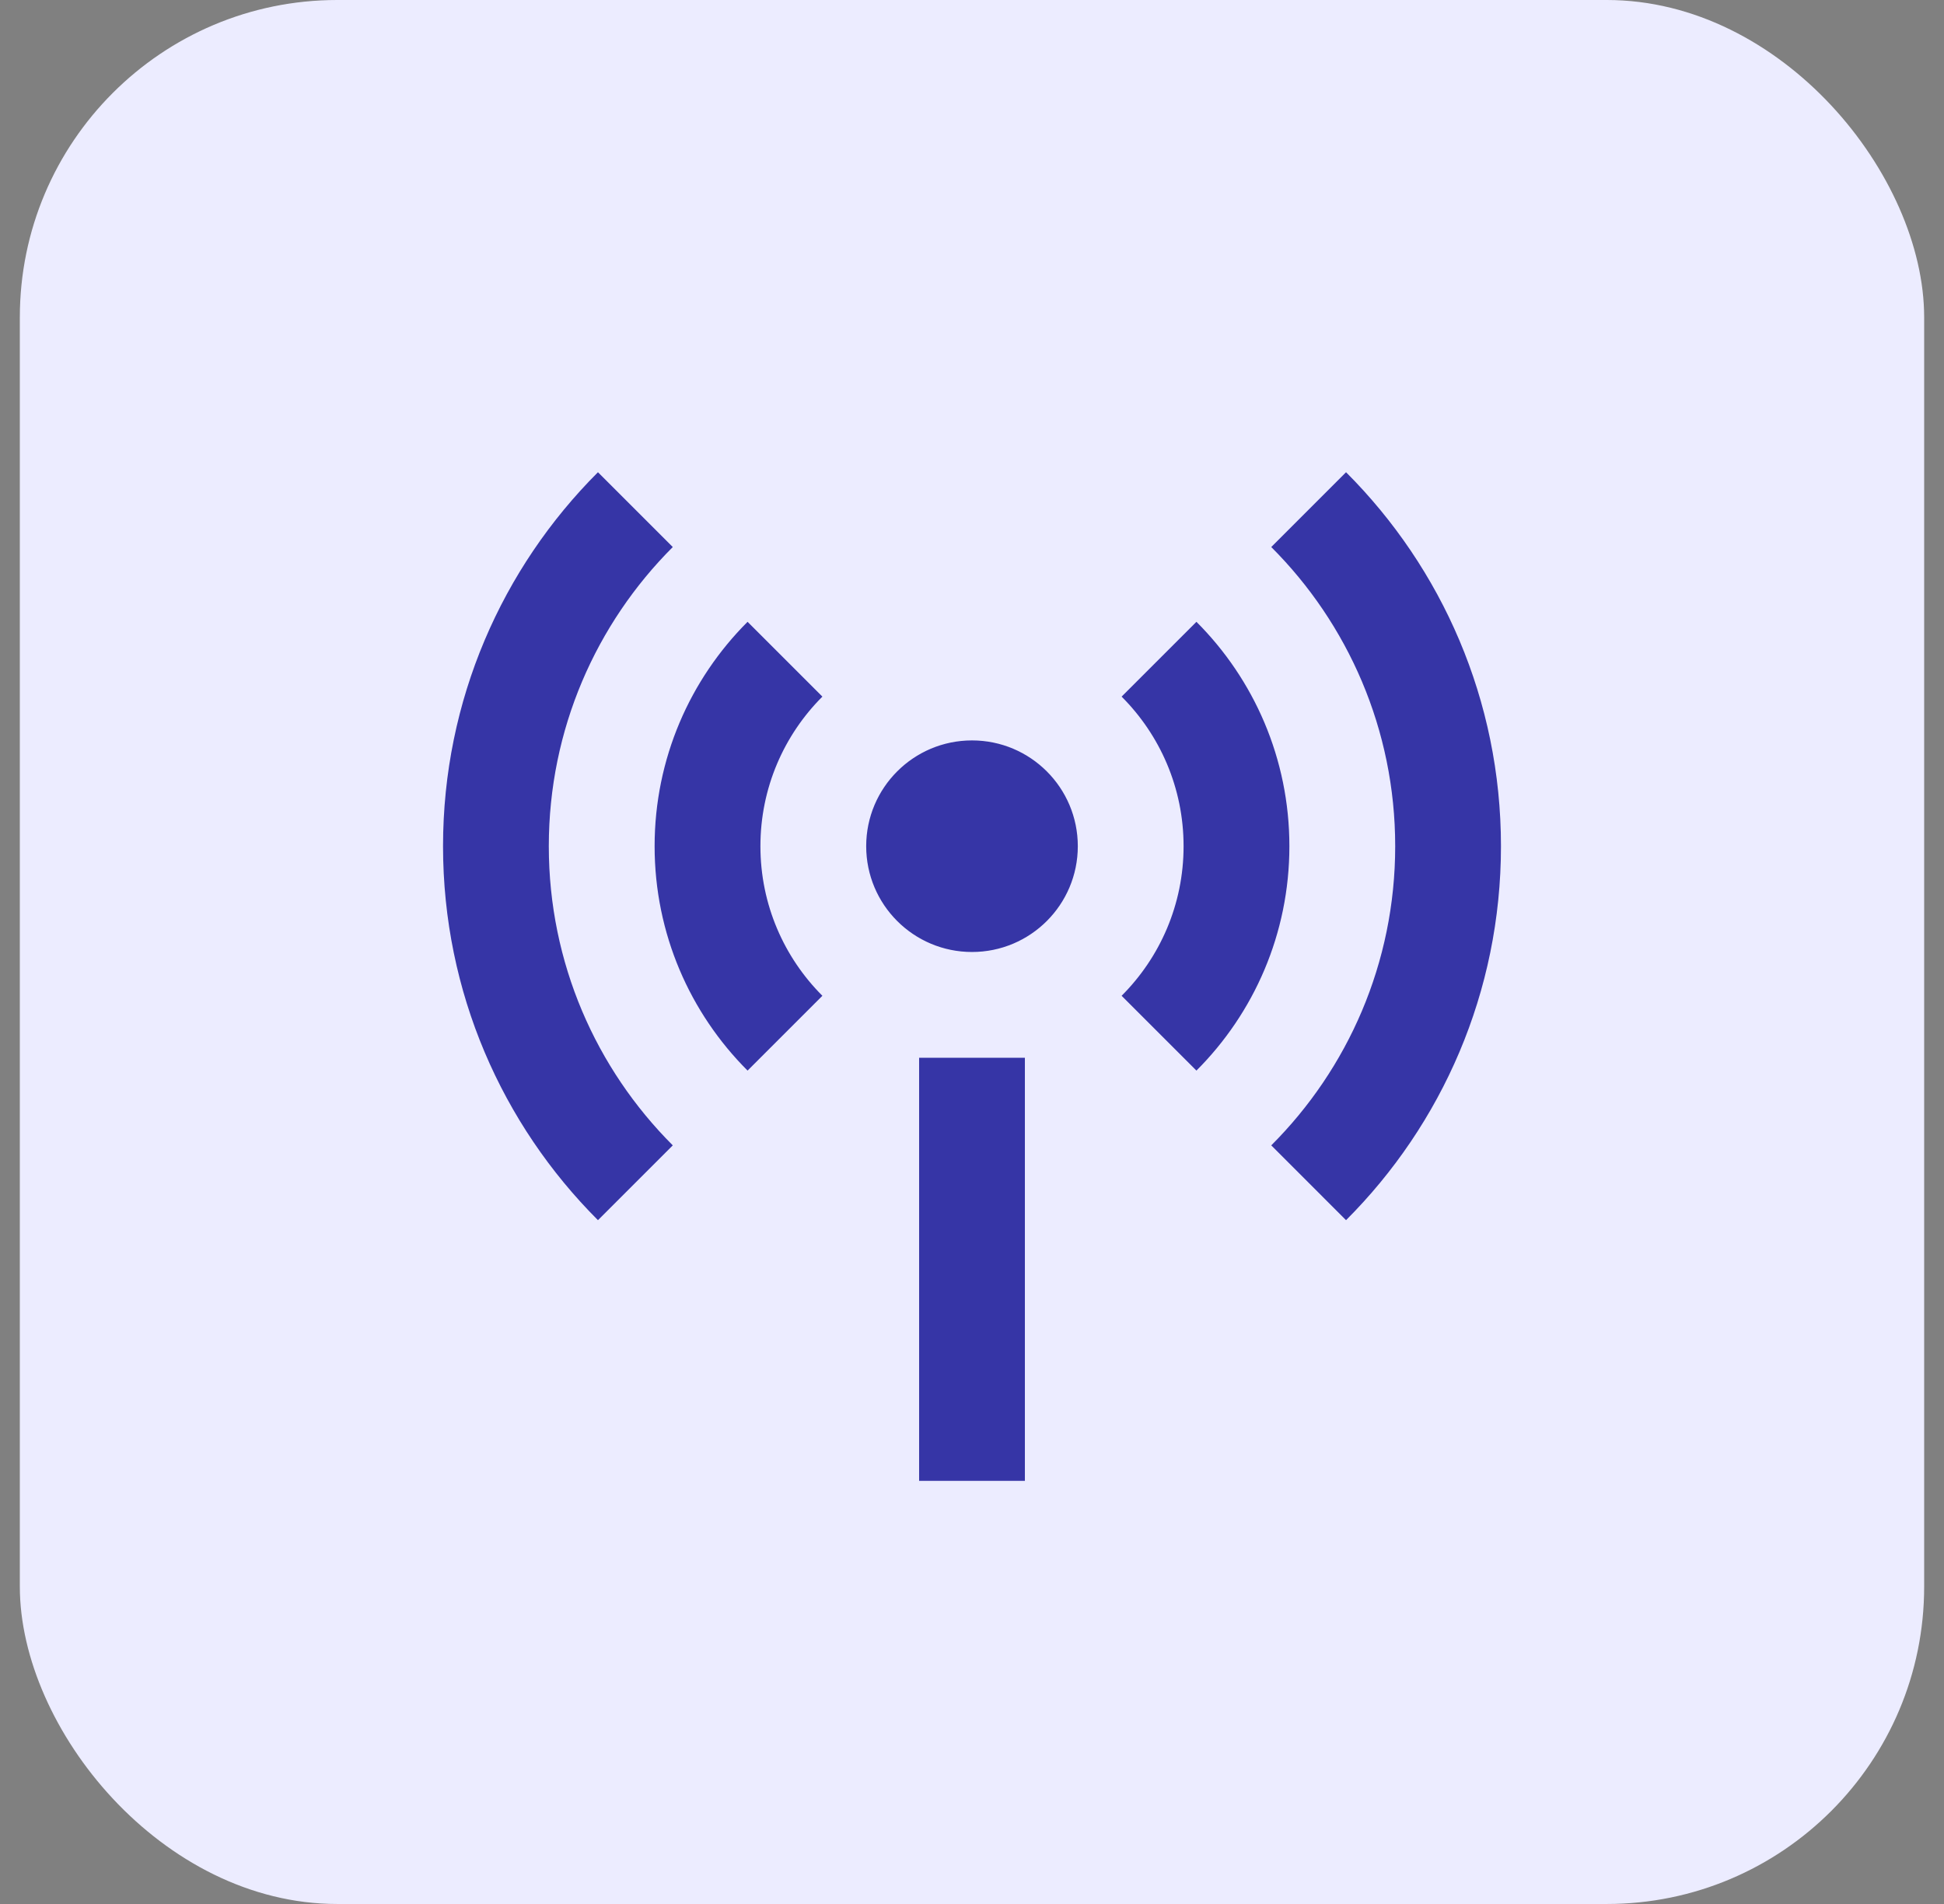
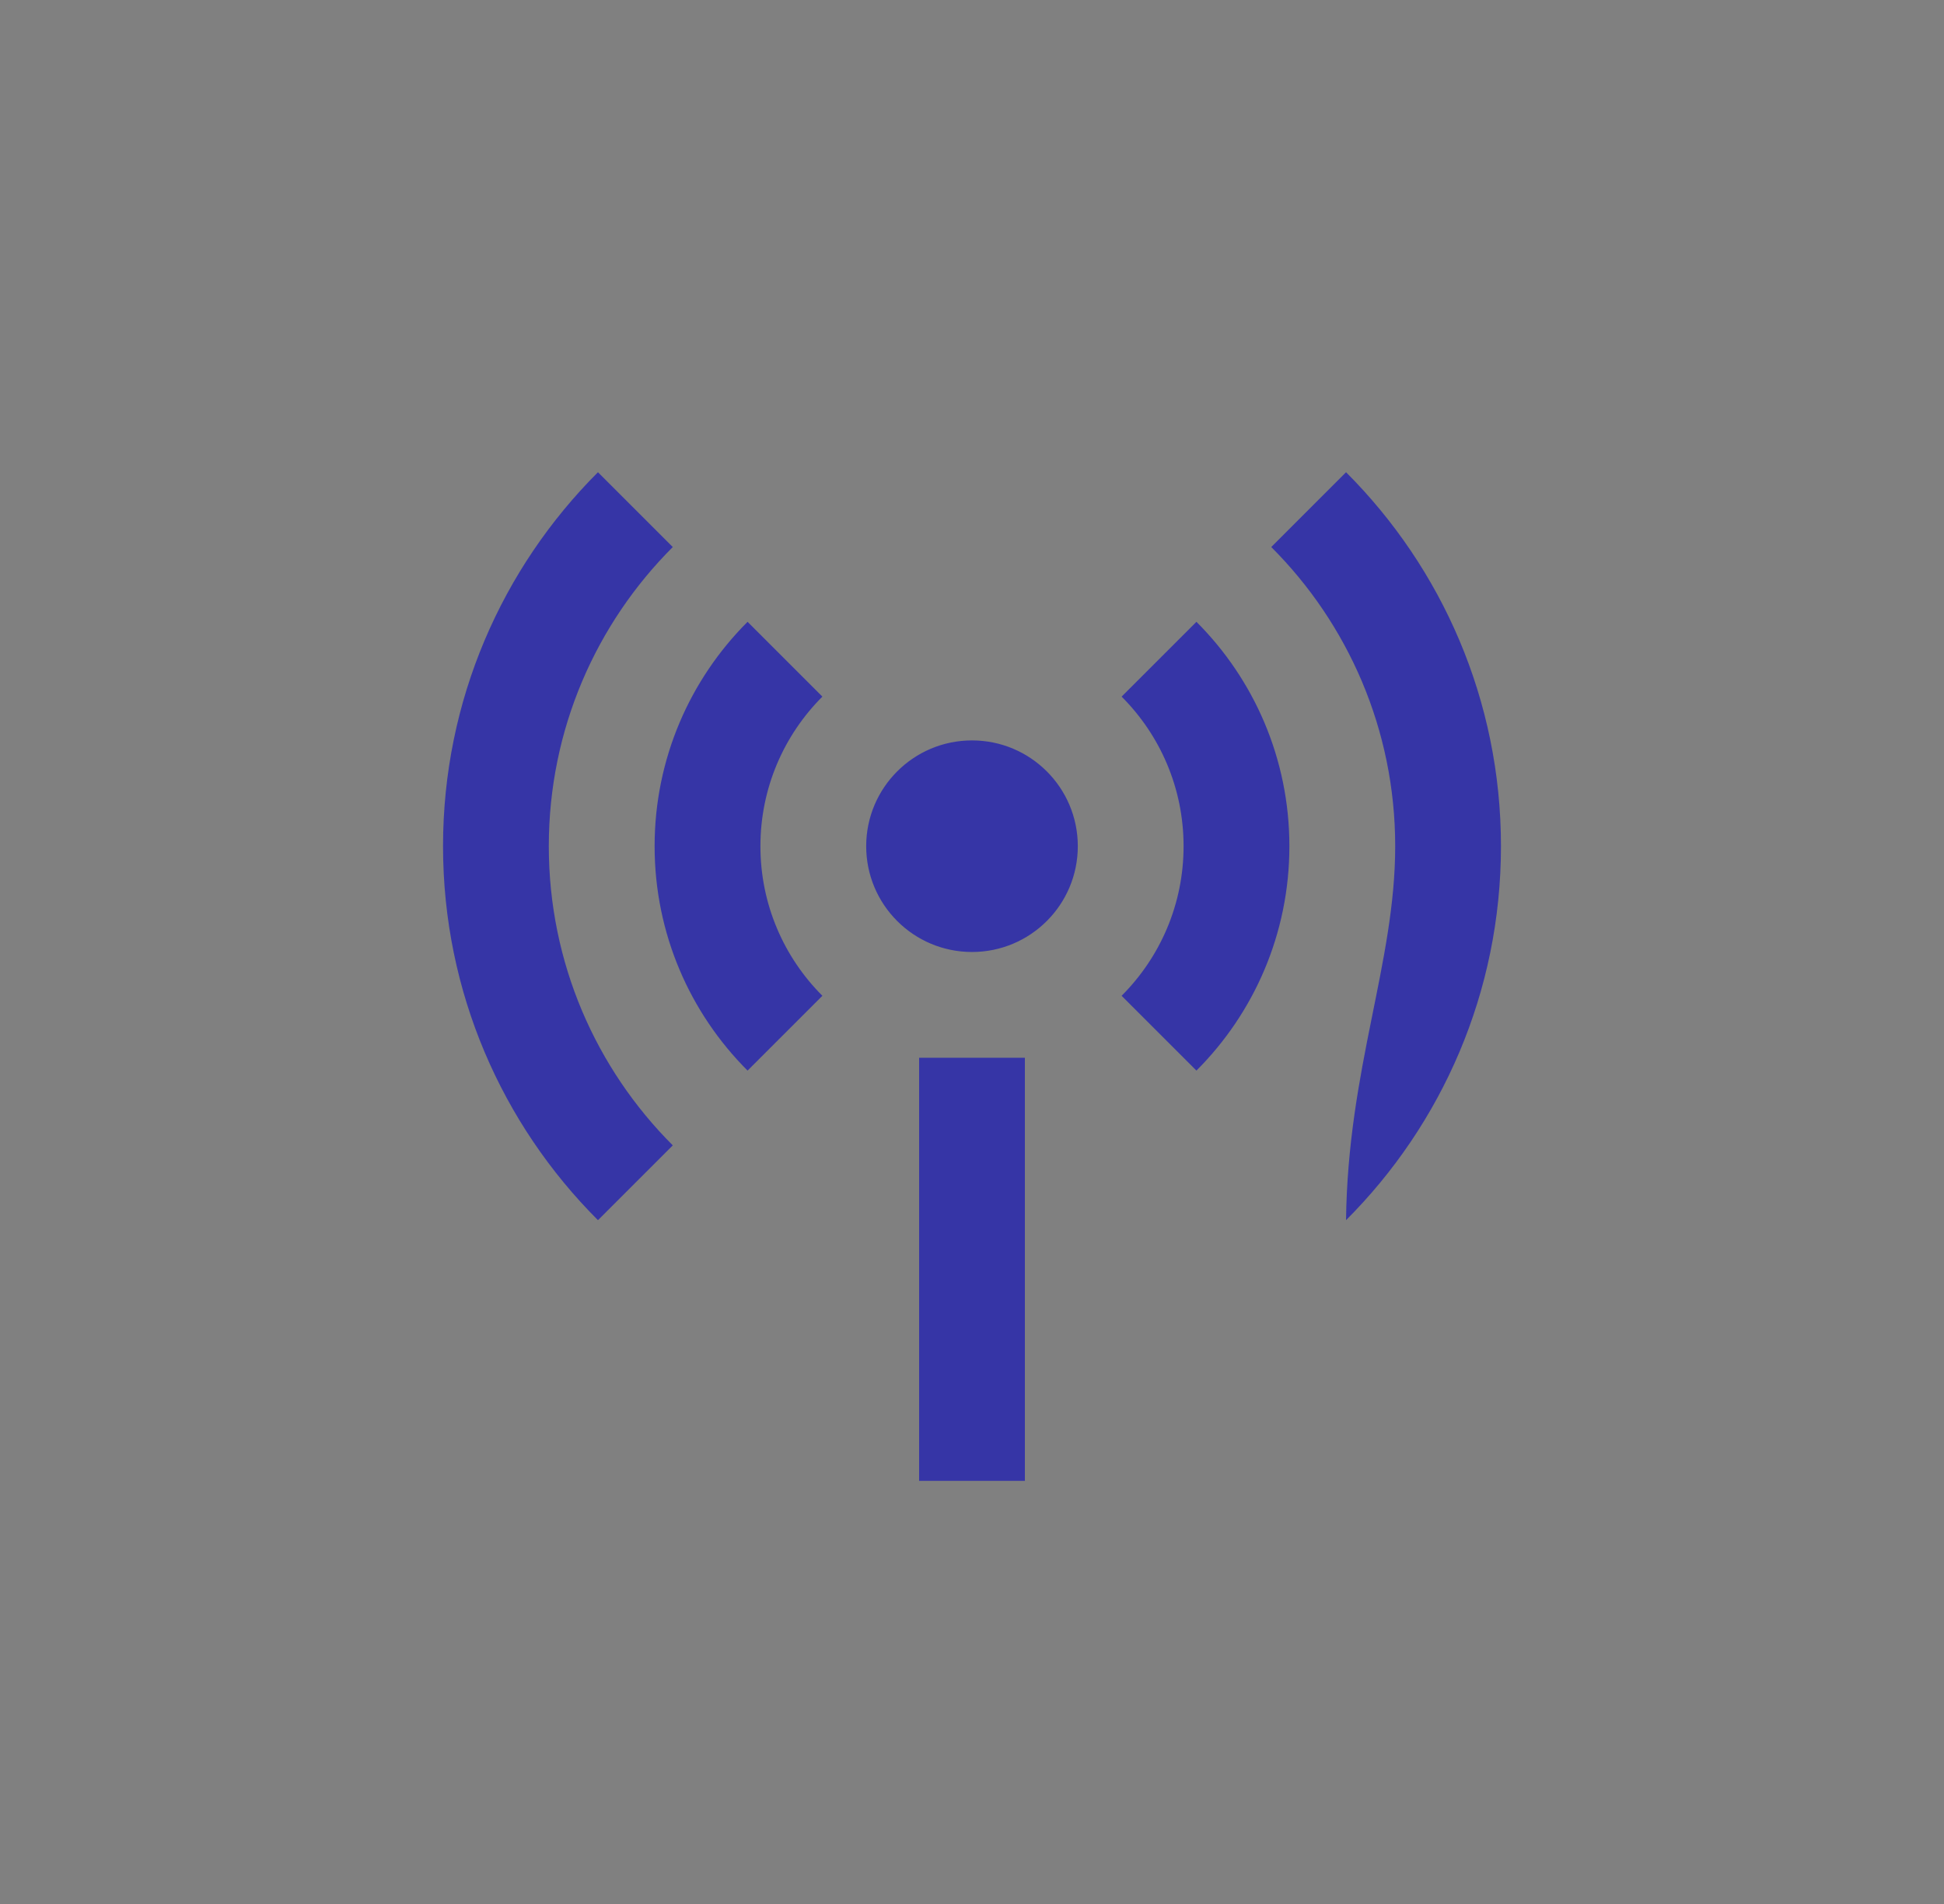
<svg xmlns="http://www.w3.org/2000/svg" width="49" height="48" viewBox="0 0 49 48" fill="none">
  <rect x="0" y="0" width="49" height="48" fill="#808080" stroke="none" />
-   <rect x="0.5" width="48" height="48" rx="8" fill="#ECECFF" />
-   <path d="M15.072 11.905L16.958 13.791C15.027 15.721 13.833 18.388 13.833 21.333C13.833 24.279 15.027 26.945 16.958 28.875L15.072 30.761C12.659 28.348 11.167 25.015 11.167 21.333C11.167 17.651 12.659 14.318 15.072 11.905ZM33.928 11.905C36.341 14.318 37.833 17.651 37.833 21.333C37.833 25.015 36.341 28.348 33.928 30.761L32.043 28.875C33.973 26.945 35.167 24.279 35.167 21.333C35.167 18.388 33.973 15.721 32.043 13.791L33.928 11.905ZM18.843 15.676L20.729 17.562C19.764 18.527 19.167 19.86 19.167 21.333C19.167 22.806 19.764 24.139 20.729 25.104L18.843 26.99C17.395 25.542 16.5 23.542 16.5 21.333C16.5 19.124 17.395 17.124 18.843 15.676ZM30.157 15.676C31.605 17.124 32.5 19.124 32.5 21.333C32.5 23.542 31.605 25.542 30.157 26.99L28.271 25.104C29.236 24.139 29.833 22.806 29.833 21.333C29.833 19.86 29.236 18.527 28.271 17.562L30.157 15.676ZM24.5 24C23.027 24 21.833 22.806 21.833 21.333C21.833 19.86 23.027 18.666 24.5 18.666C25.973 18.666 27.167 19.86 27.167 21.333C27.167 22.806 25.973 24 24.5 24ZM23.167 26.666H25.833V37.333H23.167V26.666Z" fill="#3635A6" />
+   <path d="M15.072 11.905L16.958 13.791C15.027 15.721 13.833 18.388 13.833 21.333C13.833 24.279 15.027 26.945 16.958 28.875L15.072 30.761C12.659 28.348 11.167 25.015 11.167 21.333C11.167 17.651 12.659 14.318 15.072 11.905ZM33.928 11.905C36.341 14.318 37.833 17.651 37.833 21.333C37.833 25.015 36.341 28.348 33.928 30.761C33.973 26.945 35.167 24.279 35.167 21.333C35.167 18.388 33.973 15.721 32.043 13.791L33.928 11.905ZM18.843 15.676L20.729 17.562C19.764 18.527 19.167 19.86 19.167 21.333C19.167 22.806 19.764 24.139 20.729 25.104L18.843 26.99C17.395 25.542 16.5 23.542 16.5 21.333C16.5 19.124 17.395 17.124 18.843 15.676ZM30.157 15.676C31.605 17.124 32.5 19.124 32.5 21.333C32.5 23.542 31.605 25.542 30.157 26.99L28.271 25.104C29.236 24.139 29.833 22.806 29.833 21.333C29.833 19.86 29.236 18.527 28.271 17.562L30.157 15.676ZM24.5 24C23.027 24 21.833 22.806 21.833 21.333C21.833 19.86 23.027 18.666 24.5 18.666C25.973 18.666 27.167 19.86 27.167 21.333C27.167 22.806 25.973 24 24.5 24ZM23.167 26.666H25.833V37.333H23.167V26.666Z" fill="#3635A6" />
</svg>